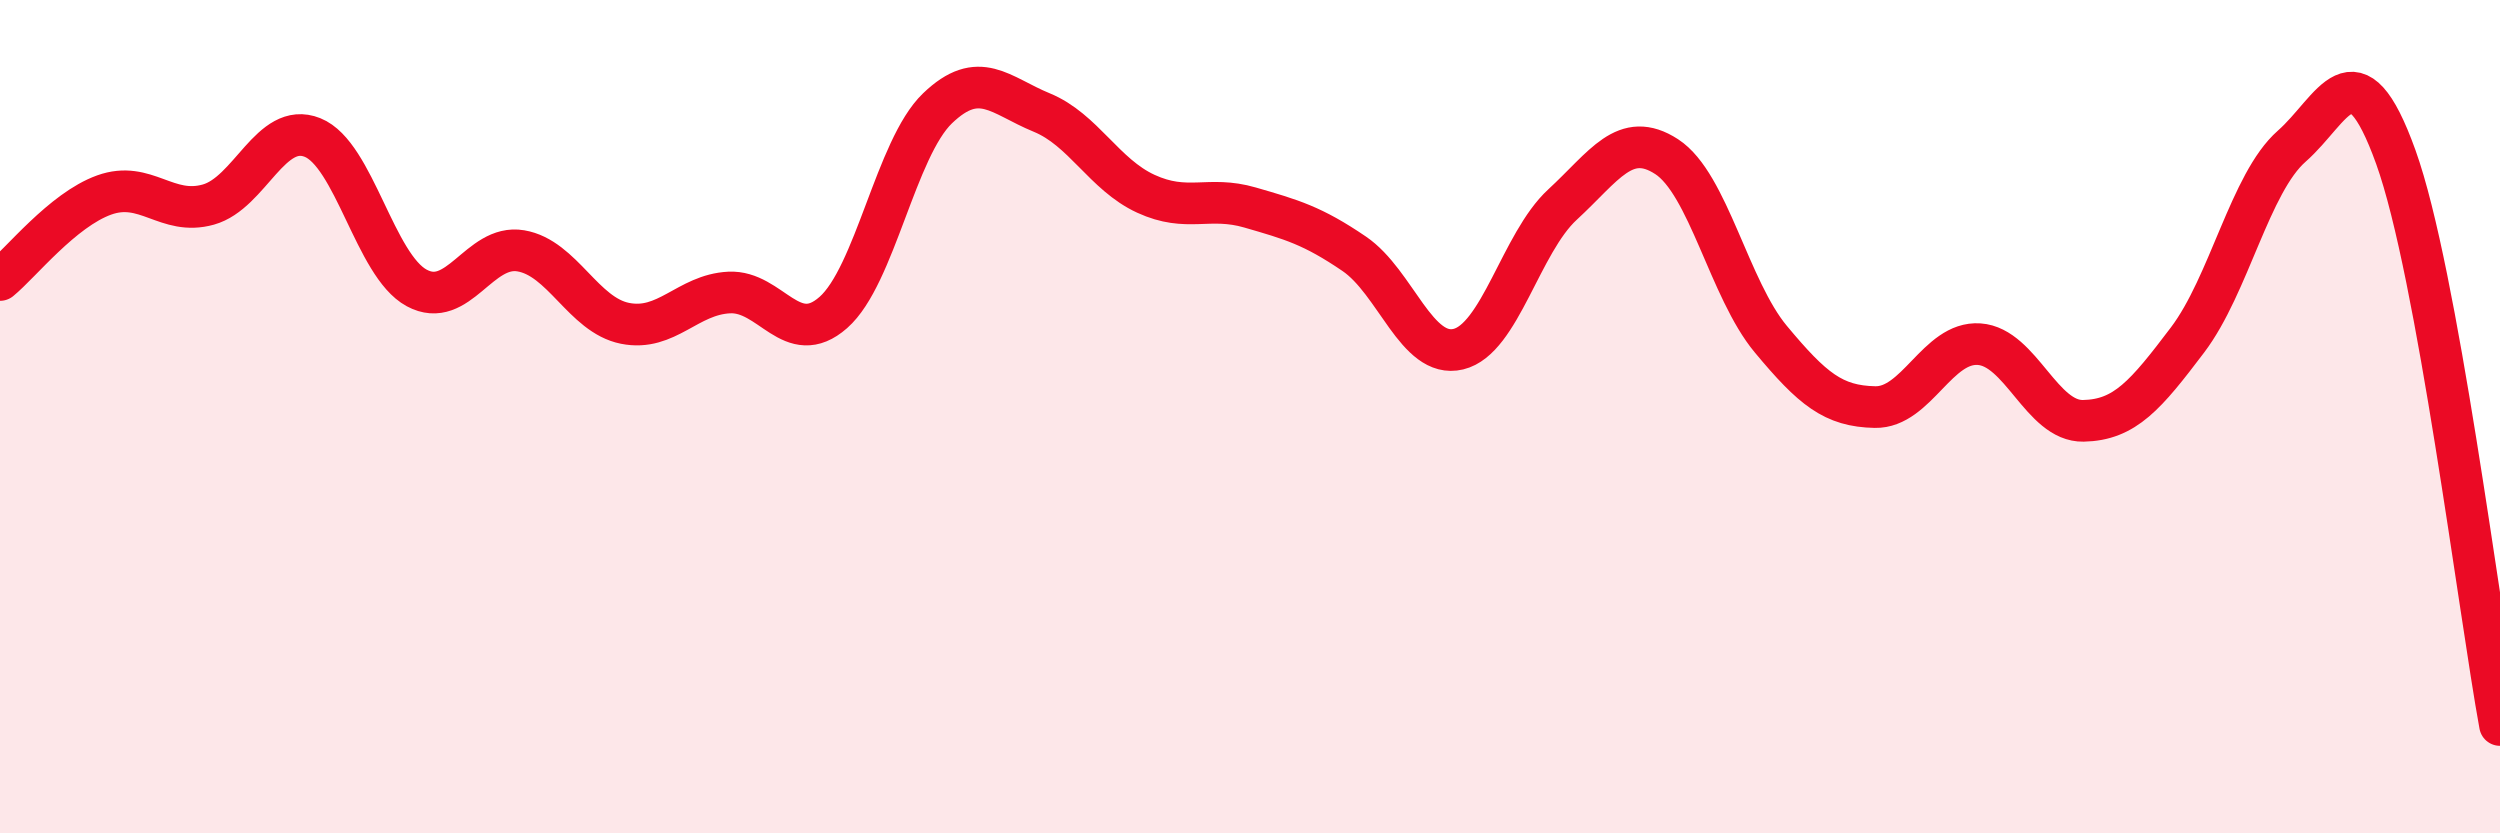
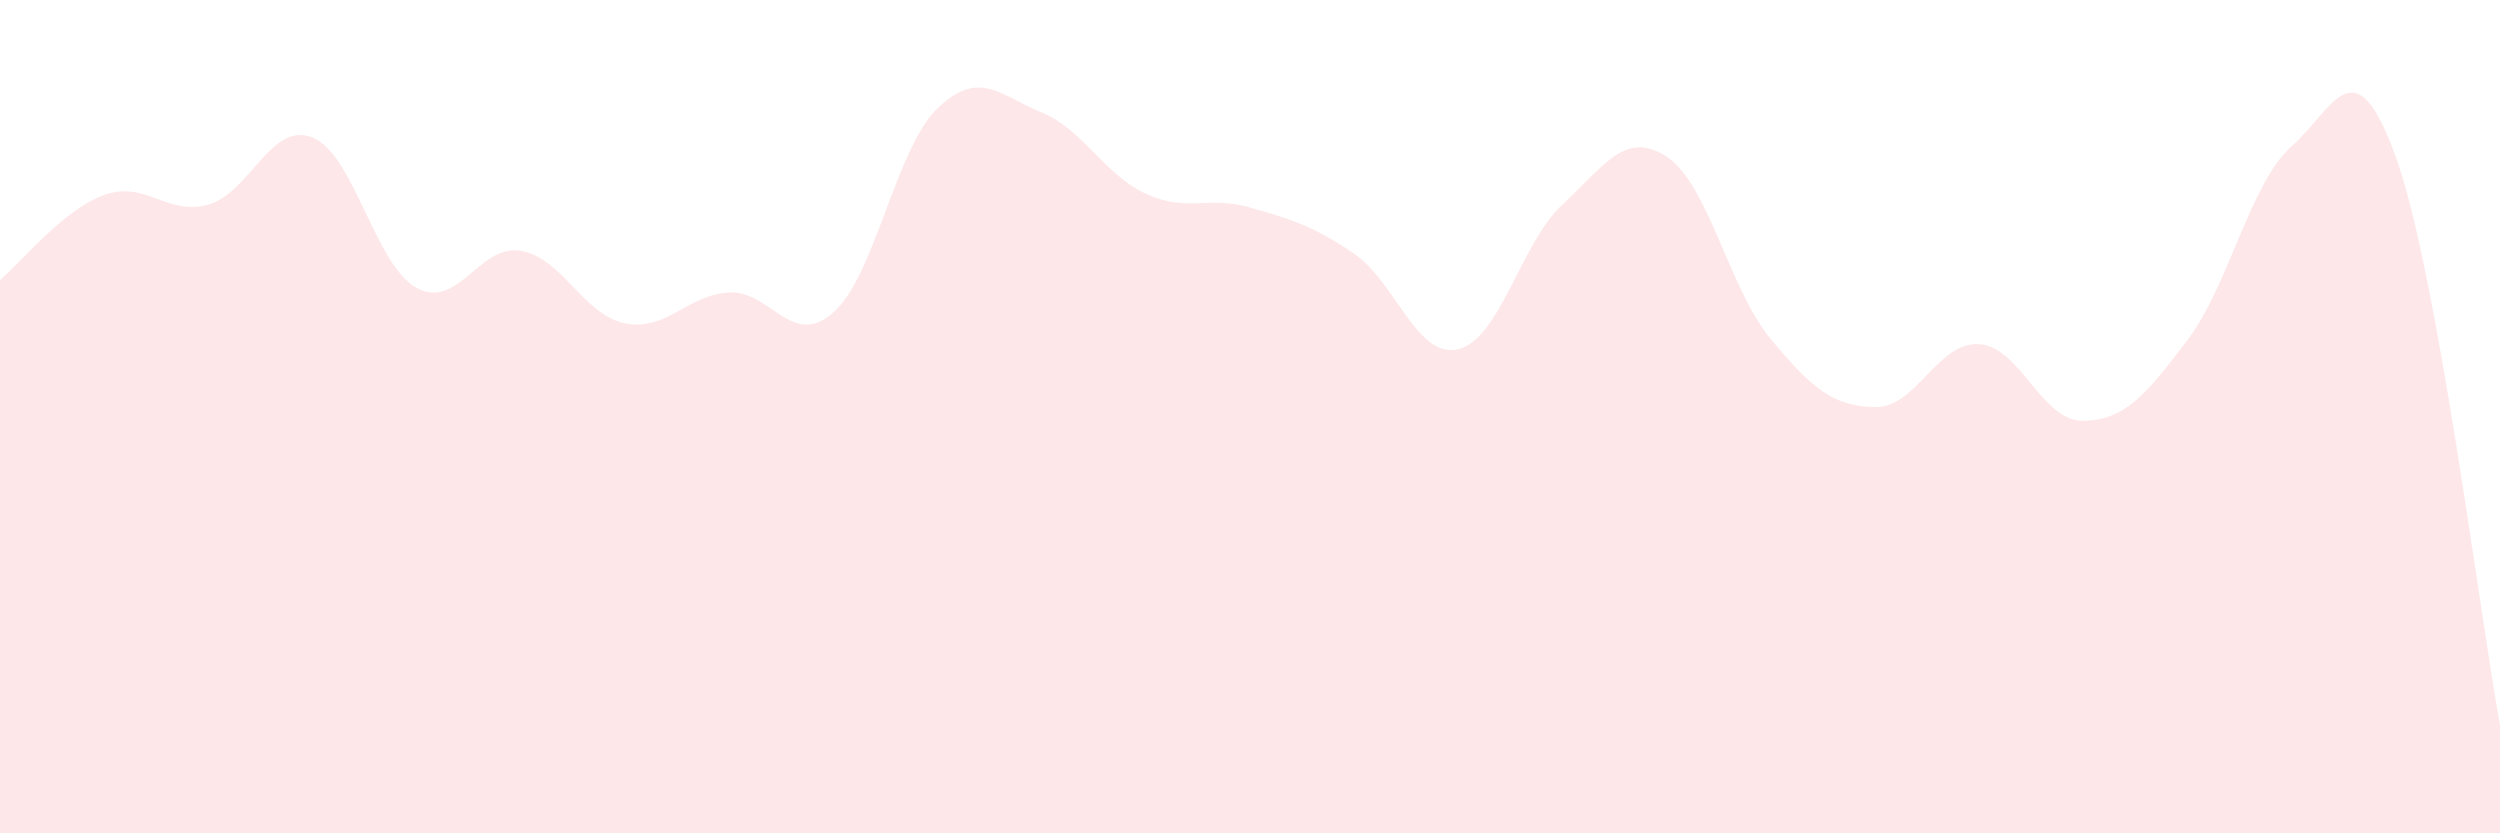
<svg xmlns="http://www.w3.org/2000/svg" width="60" height="20" viewBox="0 0 60 20">
  <path d="M 0,6.72 C 0.5,6.31 1.5,5.04 2.5,4.68 C 3.5,4.32 4,5.19 5,4.91 C 6,4.63 6.5,2.9 7.5,3.3 C 8.5,3.7 9,6.37 10,6.91 C 11,7.45 11.5,5.85 12.5,6.02 C 13.5,6.19 14,7.56 15,7.76 C 16,7.96 16.5,7.07 17.5,7.02 C 18.5,6.97 19,8.38 20,7.5 C 21,6.62 21.5,3.56 22.5,2.6 C 23.5,1.64 24,2.29 25,2.7 C 26,3.11 26.5,4.19 27.5,4.65 C 28.5,5.11 29,4.69 30,4.98 C 31,5.27 31.5,5.41 32.5,6.09 C 33.5,6.77 34,8.62 35,8.38 C 36,8.14 36.5,5.83 37.5,4.91 C 38.5,3.99 39,3.11 40,3.76 C 41,4.41 41.5,6.94 42.5,8.14 C 43.5,9.34 44,9.75 45,9.77 C 46,9.79 46.5,8.19 47.5,8.26 C 48.5,8.33 49,10.12 50,10.1 C 51,10.08 51.5,9.48 52.5,8.16 C 53.5,6.84 54,4.39 55,3.51 C 56,2.63 56.5,0.99 57.5,3.77 C 58.5,6.55 59.5,14.67 60,17.4L60 20L0 20Z" fill="#EB0A25" opacity="0.1" stroke-linecap="round" stroke-linejoin="round" />
-   <path d="M 0,6.72 C 0.5,6.31 1.5,5.04 2.5,4.68 C 3.5,4.32 4,5.19 5,4.91 C 6,4.63 6.5,2.9 7.5,3.3 C 8.5,3.7 9,6.37 10,6.91 C 11,7.45 11.5,5.85 12.5,6.02 C 13.5,6.19 14,7.56 15,7.76 C 16,7.96 16.5,7.07 17.5,7.02 C 18.5,6.97 19,8.38 20,7.5 C 21,6.62 21.5,3.56 22.5,2.6 C 23.5,1.64 24,2.29 25,2.7 C 26,3.11 26.5,4.19 27.5,4.65 C 28.5,5.11 29,4.69 30,4.98 C 31,5.27 31.5,5.41 32.5,6.09 C 33.5,6.77 34,8.62 35,8.38 C 36,8.14 36.5,5.83 37.5,4.91 C 38.5,3.99 39,3.11 40,3.76 C 41,4.41 41.5,6.94 42.5,8.14 C 43.5,9.34 44,9.75 45,9.77 C 46,9.79 46.5,8.19 47.5,8.26 C 48.5,8.33 49,10.12 50,10.1 C 51,10.08 51.5,9.48 52.5,8.16 C 53.5,6.84 54,4.39 55,3.51 C 56,2.63 56.5,0.99 57.5,3.77 C 58.5,6.55 59.5,14.67 60,17.4" stroke="#EB0A25" stroke-width="1" fill="none" stroke-linecap="round" stroke-linejoin="round" />
</svg>